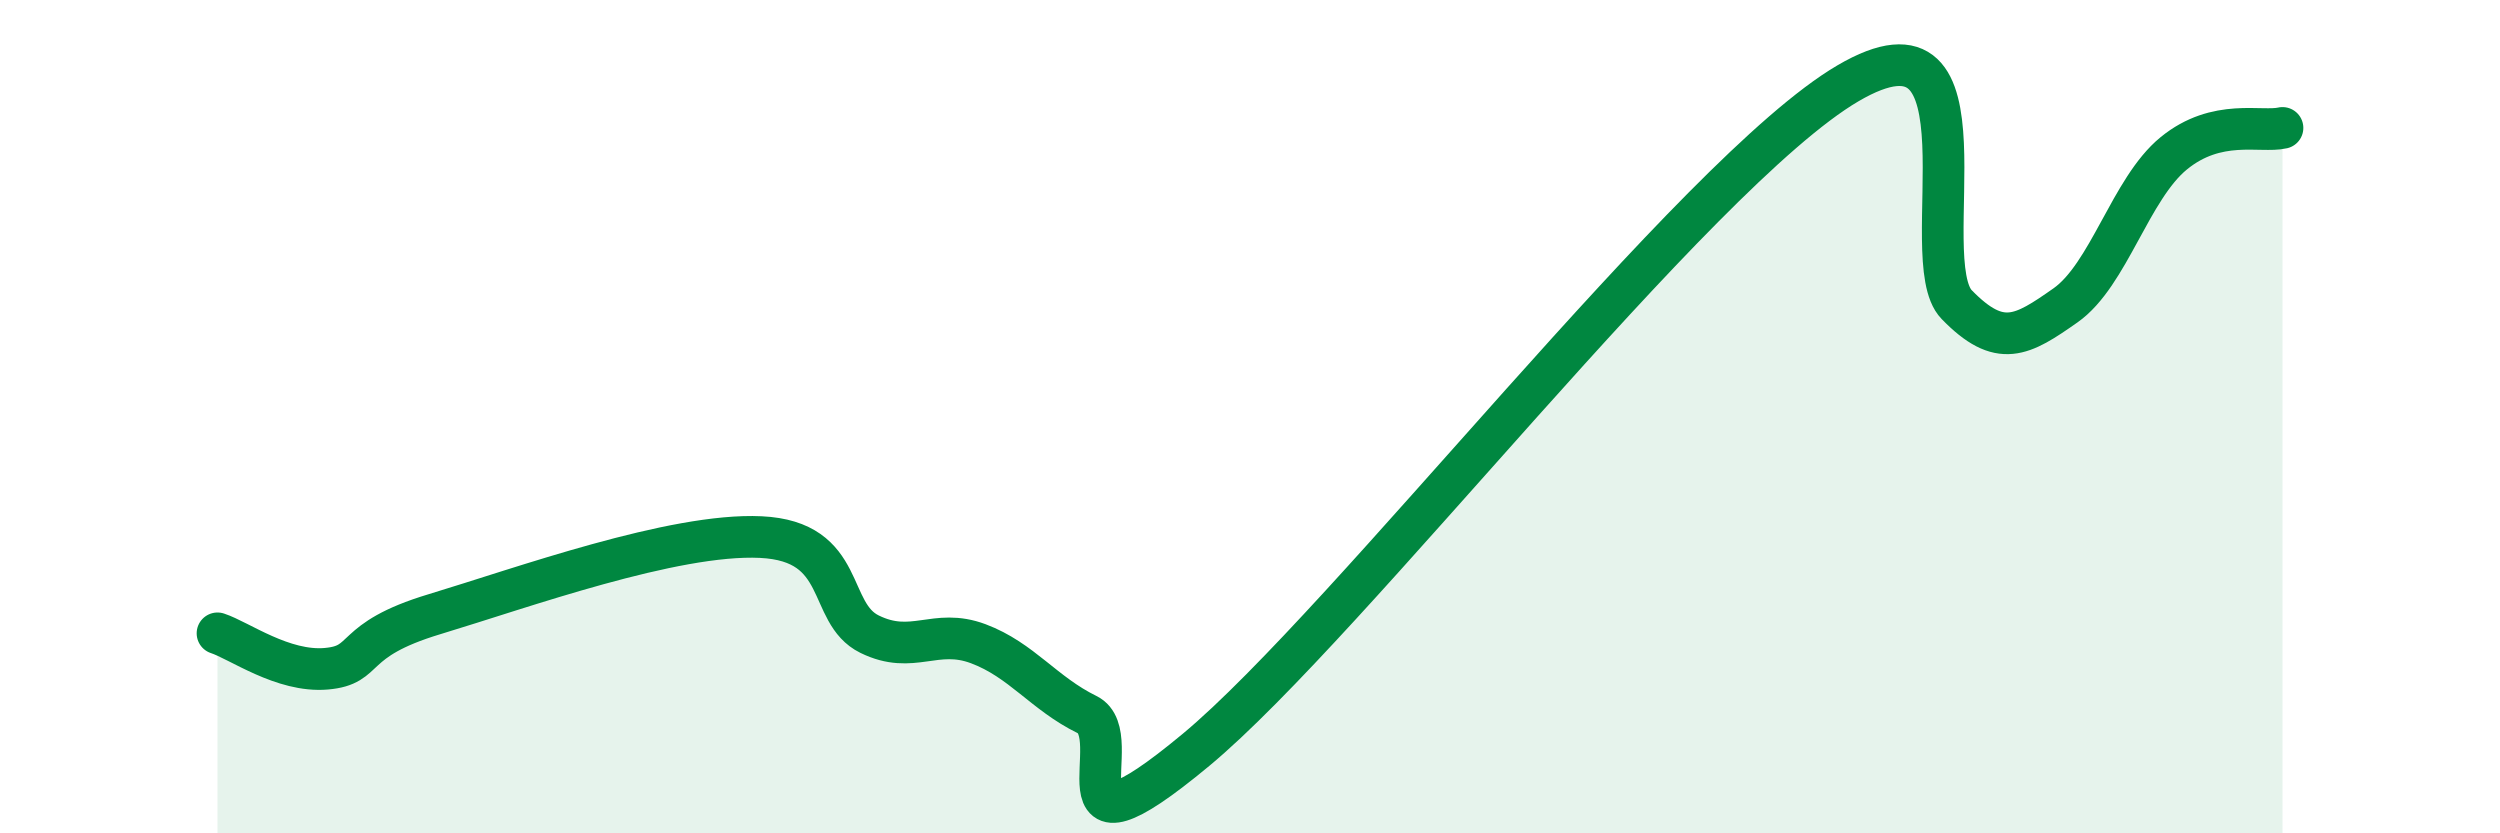
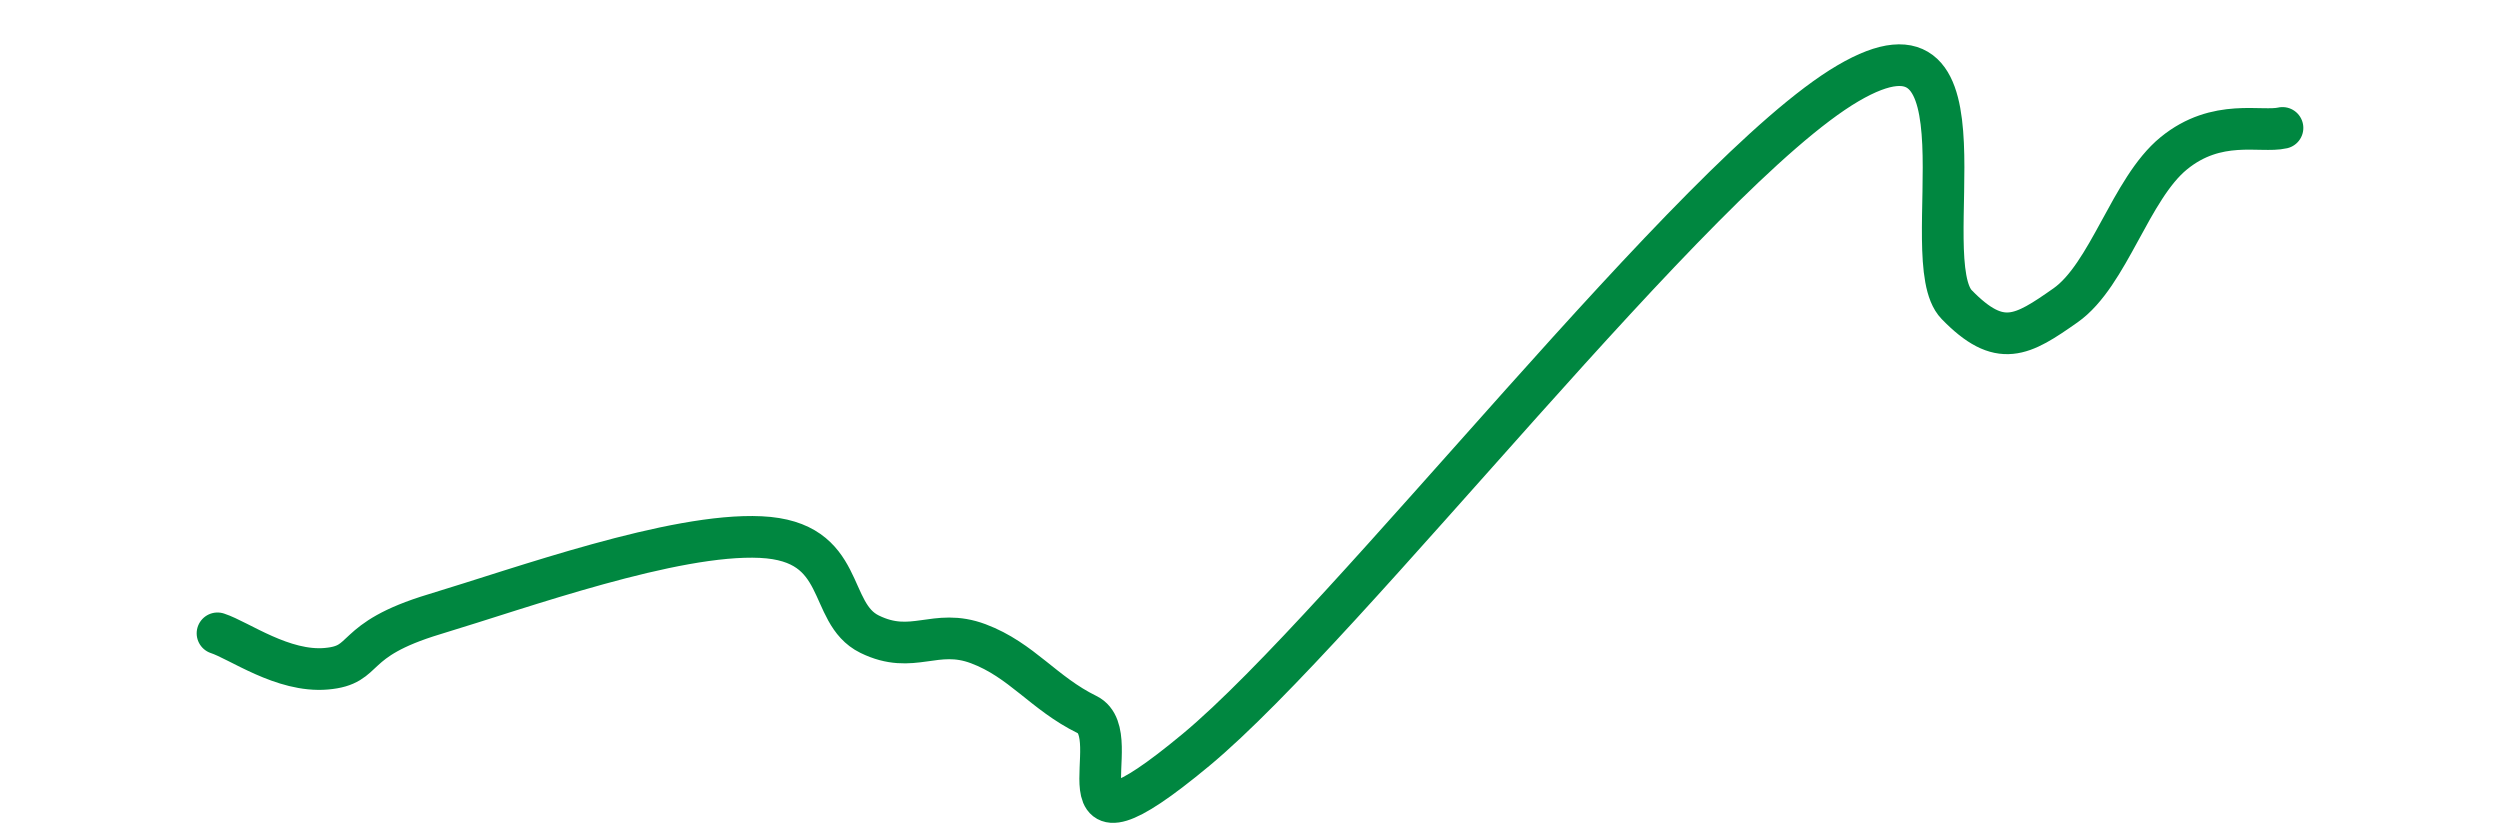
<svg xmlns="http://www.w3.org/2000/svg" width="60" height="20" viewBox="0 0 60 20">
-   <path d="M 5.22,15.2 C 5.74,15.37 6.79,16.14 7.83,16.05 C 8.87,15.96 8.34,15.37 10.43,14.74 C 12.52,14.11 16.17,12.79 18.26,12.89 C 20.35,12.99 19.83,14.71 20.87,15.22 C 21.91,15.73 22.44,15.06 23.48,15.45 C 24.52,15.84 25.05,16.64 26.09,17.15 C 27.13,17.66 25.05,21.03 28.7,18 C 32.35,14.97 40.7,4.14 44.35,2 C 48,-0.14 45.92,6.24 46.96,7.31 C 48,8.38 48.53,8.06 49.57,7.33 C 50.61,6.6 51.13,4.53 52.17,3.68 C 53.21,2.83 54.26,3.19 54.78,3.07L54.78 20L5.22 20Z" fill="#008740" opacity="0.1" stroke-linecap="round" stroke-linejoin="round" />
  <path d="M 5.22,15.2 C 5.74,15.37 6.79,16.14 7.83,16.05 C 8.87,15.96 8.34,15.37 10.43,14.74 C 12.52,14.11 16.17,12.79 18.26,12.89 C 20.35,12.99 19.83,14.71 20.87,15.22 C 21.91,15.73 22.44,15.06 23.48,15.45 C 24.52,15.84 25.05,16.64 26.09,17.15 C 27.13,17.66 25.05,21.03 28.7,18 C 32.35,14.97 40.7,4.14 44.35,2 C 48,-0.14 45.92,6.24 46.96,7.31 C 48,8.38 48.53,8.06 49.57,7.33 C 50.61,6.6 51.13,4.53 52.17,3.68 C 53.21,2.83 54.26,3.19 54.78,3.07" stroke="#008740" stroke-width="1" fill="none" stroke-linecap="round" stroke-linejoin="round" />
</svg>